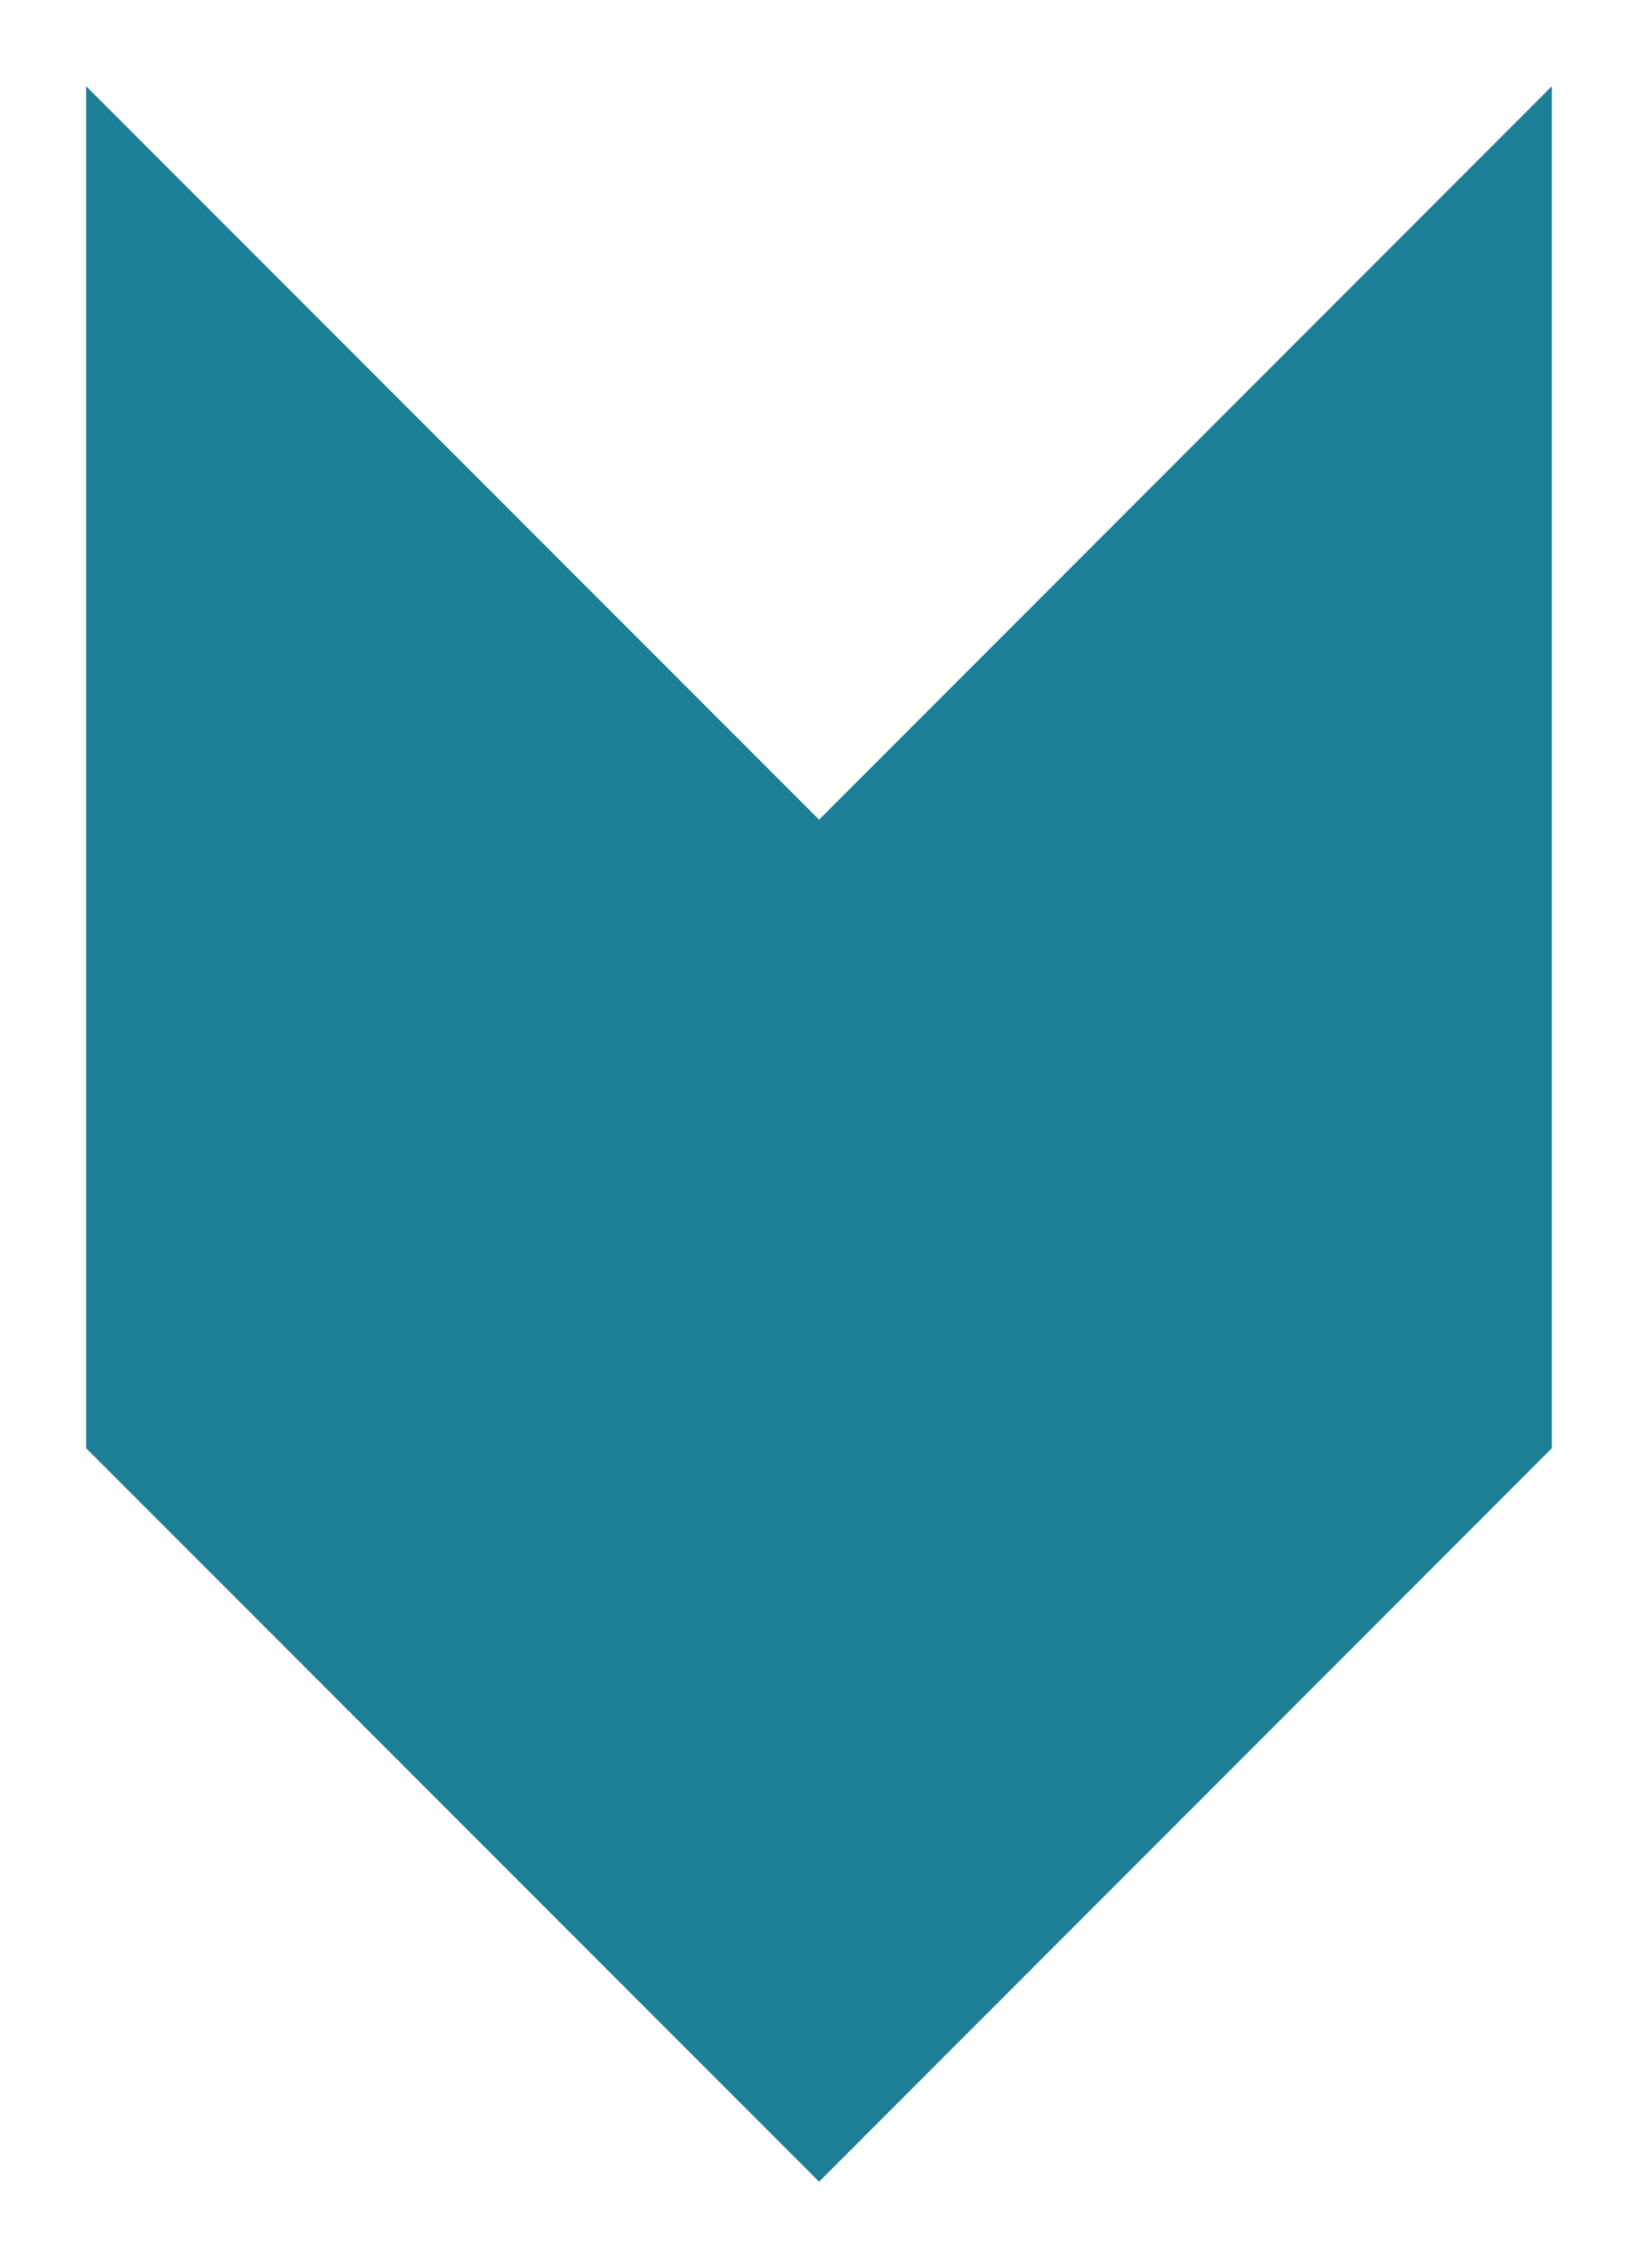
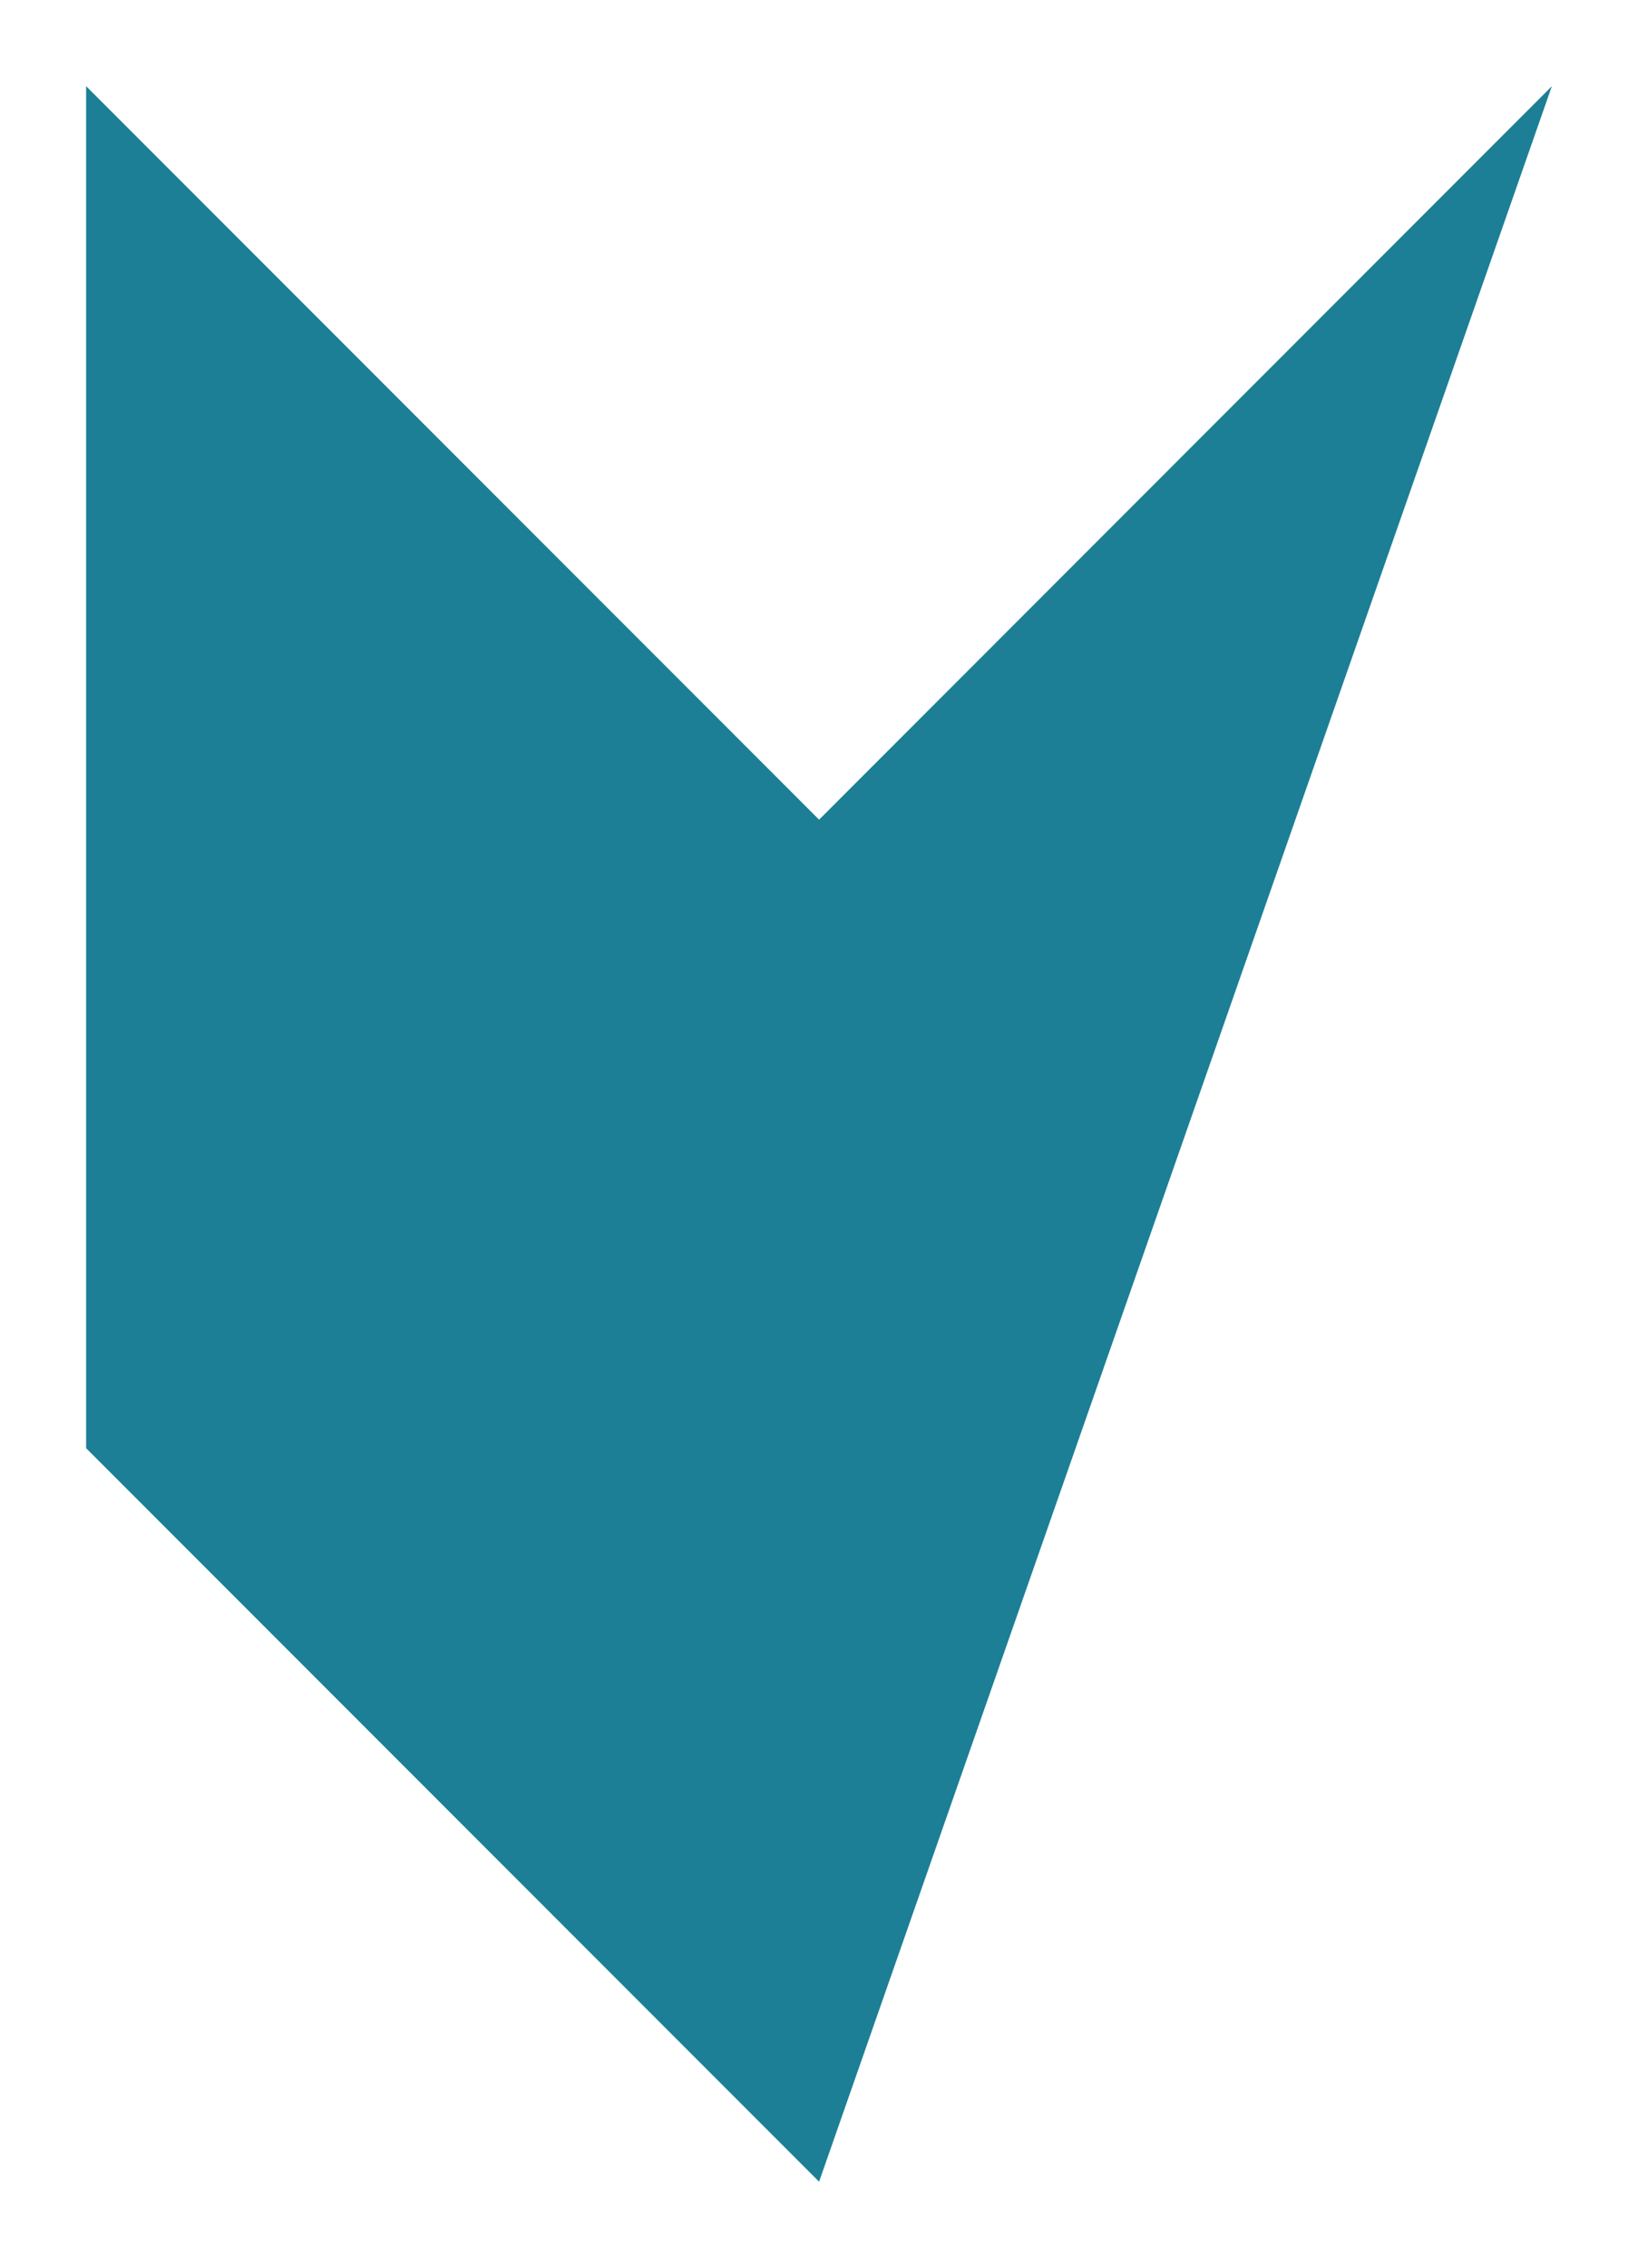
<svg xmlns="http://www.w3.org/2000/svg" color-interpolation="auto" height="131.56" stroke="#000" stroke-linecap="square" stroke-miterlimit="10" width="95.09">
  <g>
    <g color-interpolation="linearRGB" fill="#1C7F95" stroke="#1C7F95">
-       <path d="M90.09 5V84.01L47.55 126.56 5 84.01V5L47.55 47.55Z" fill-rule="evenodd" stroke="none" />
+       <path d="M90.09 5L47.55 126.56 5 84.01V5L47.55 47.55Z" fill-rule="evenodd" stroke="none" />
    </g>
  </g>
</svg>